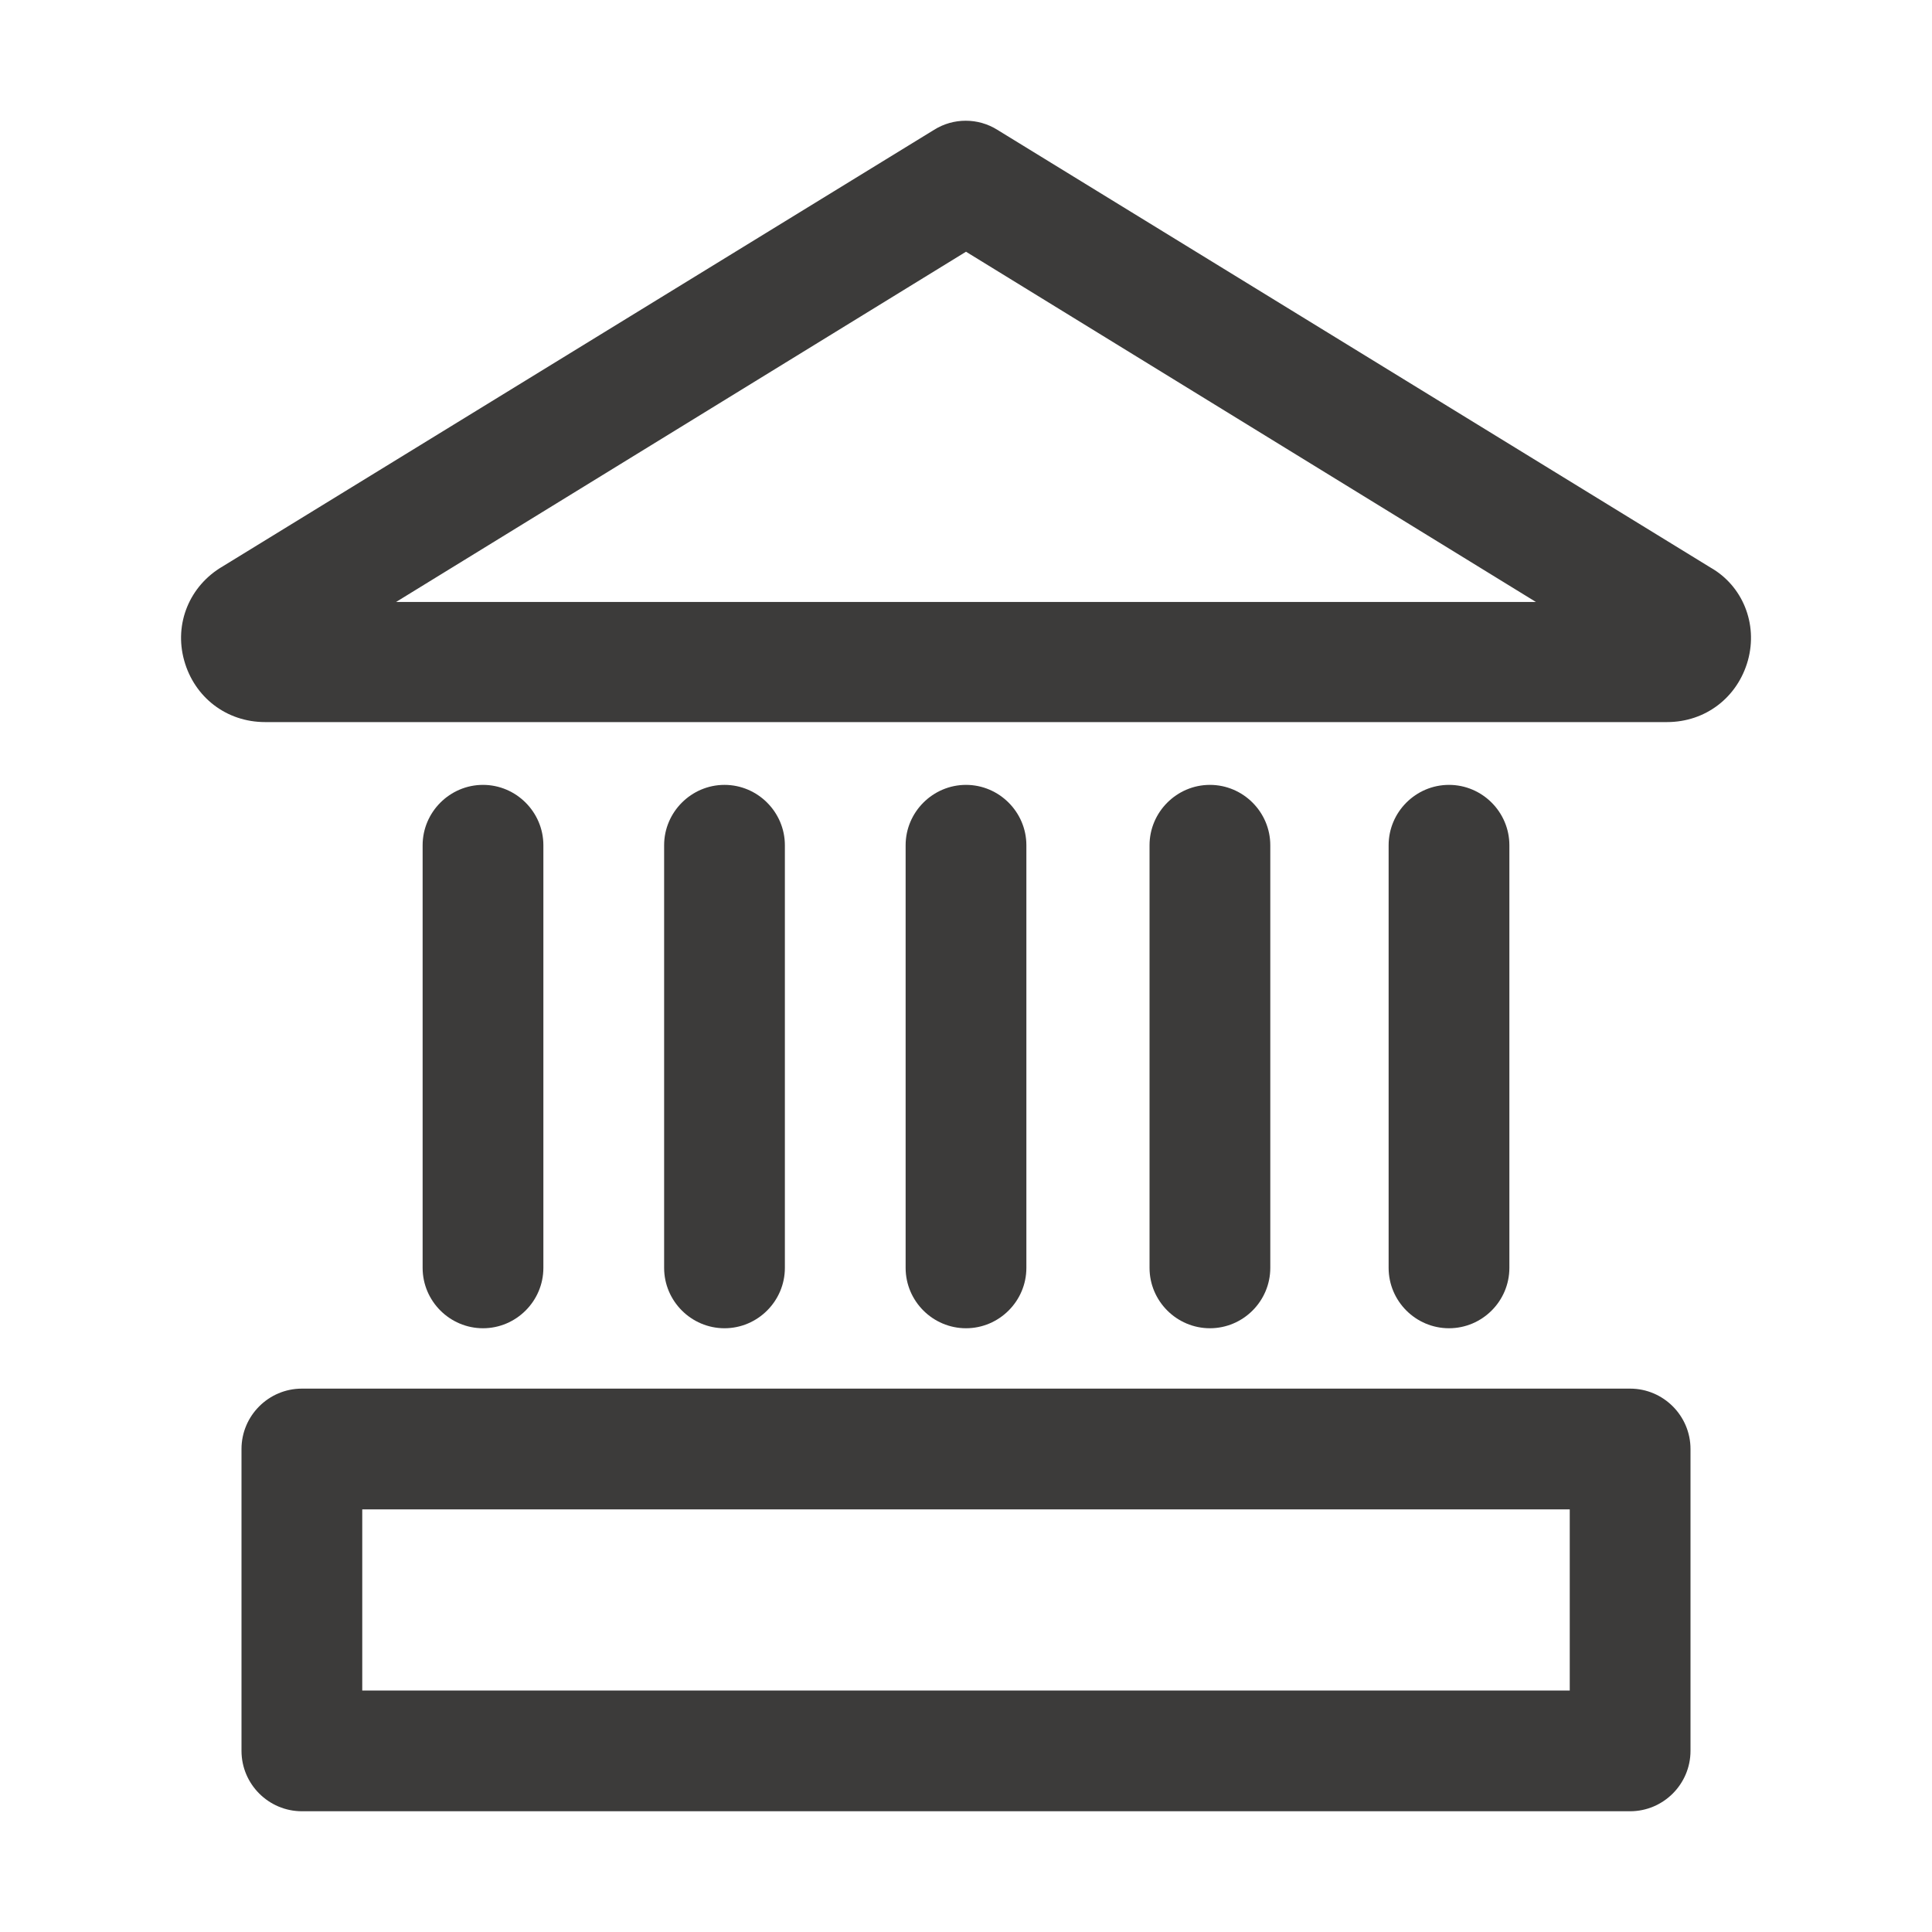
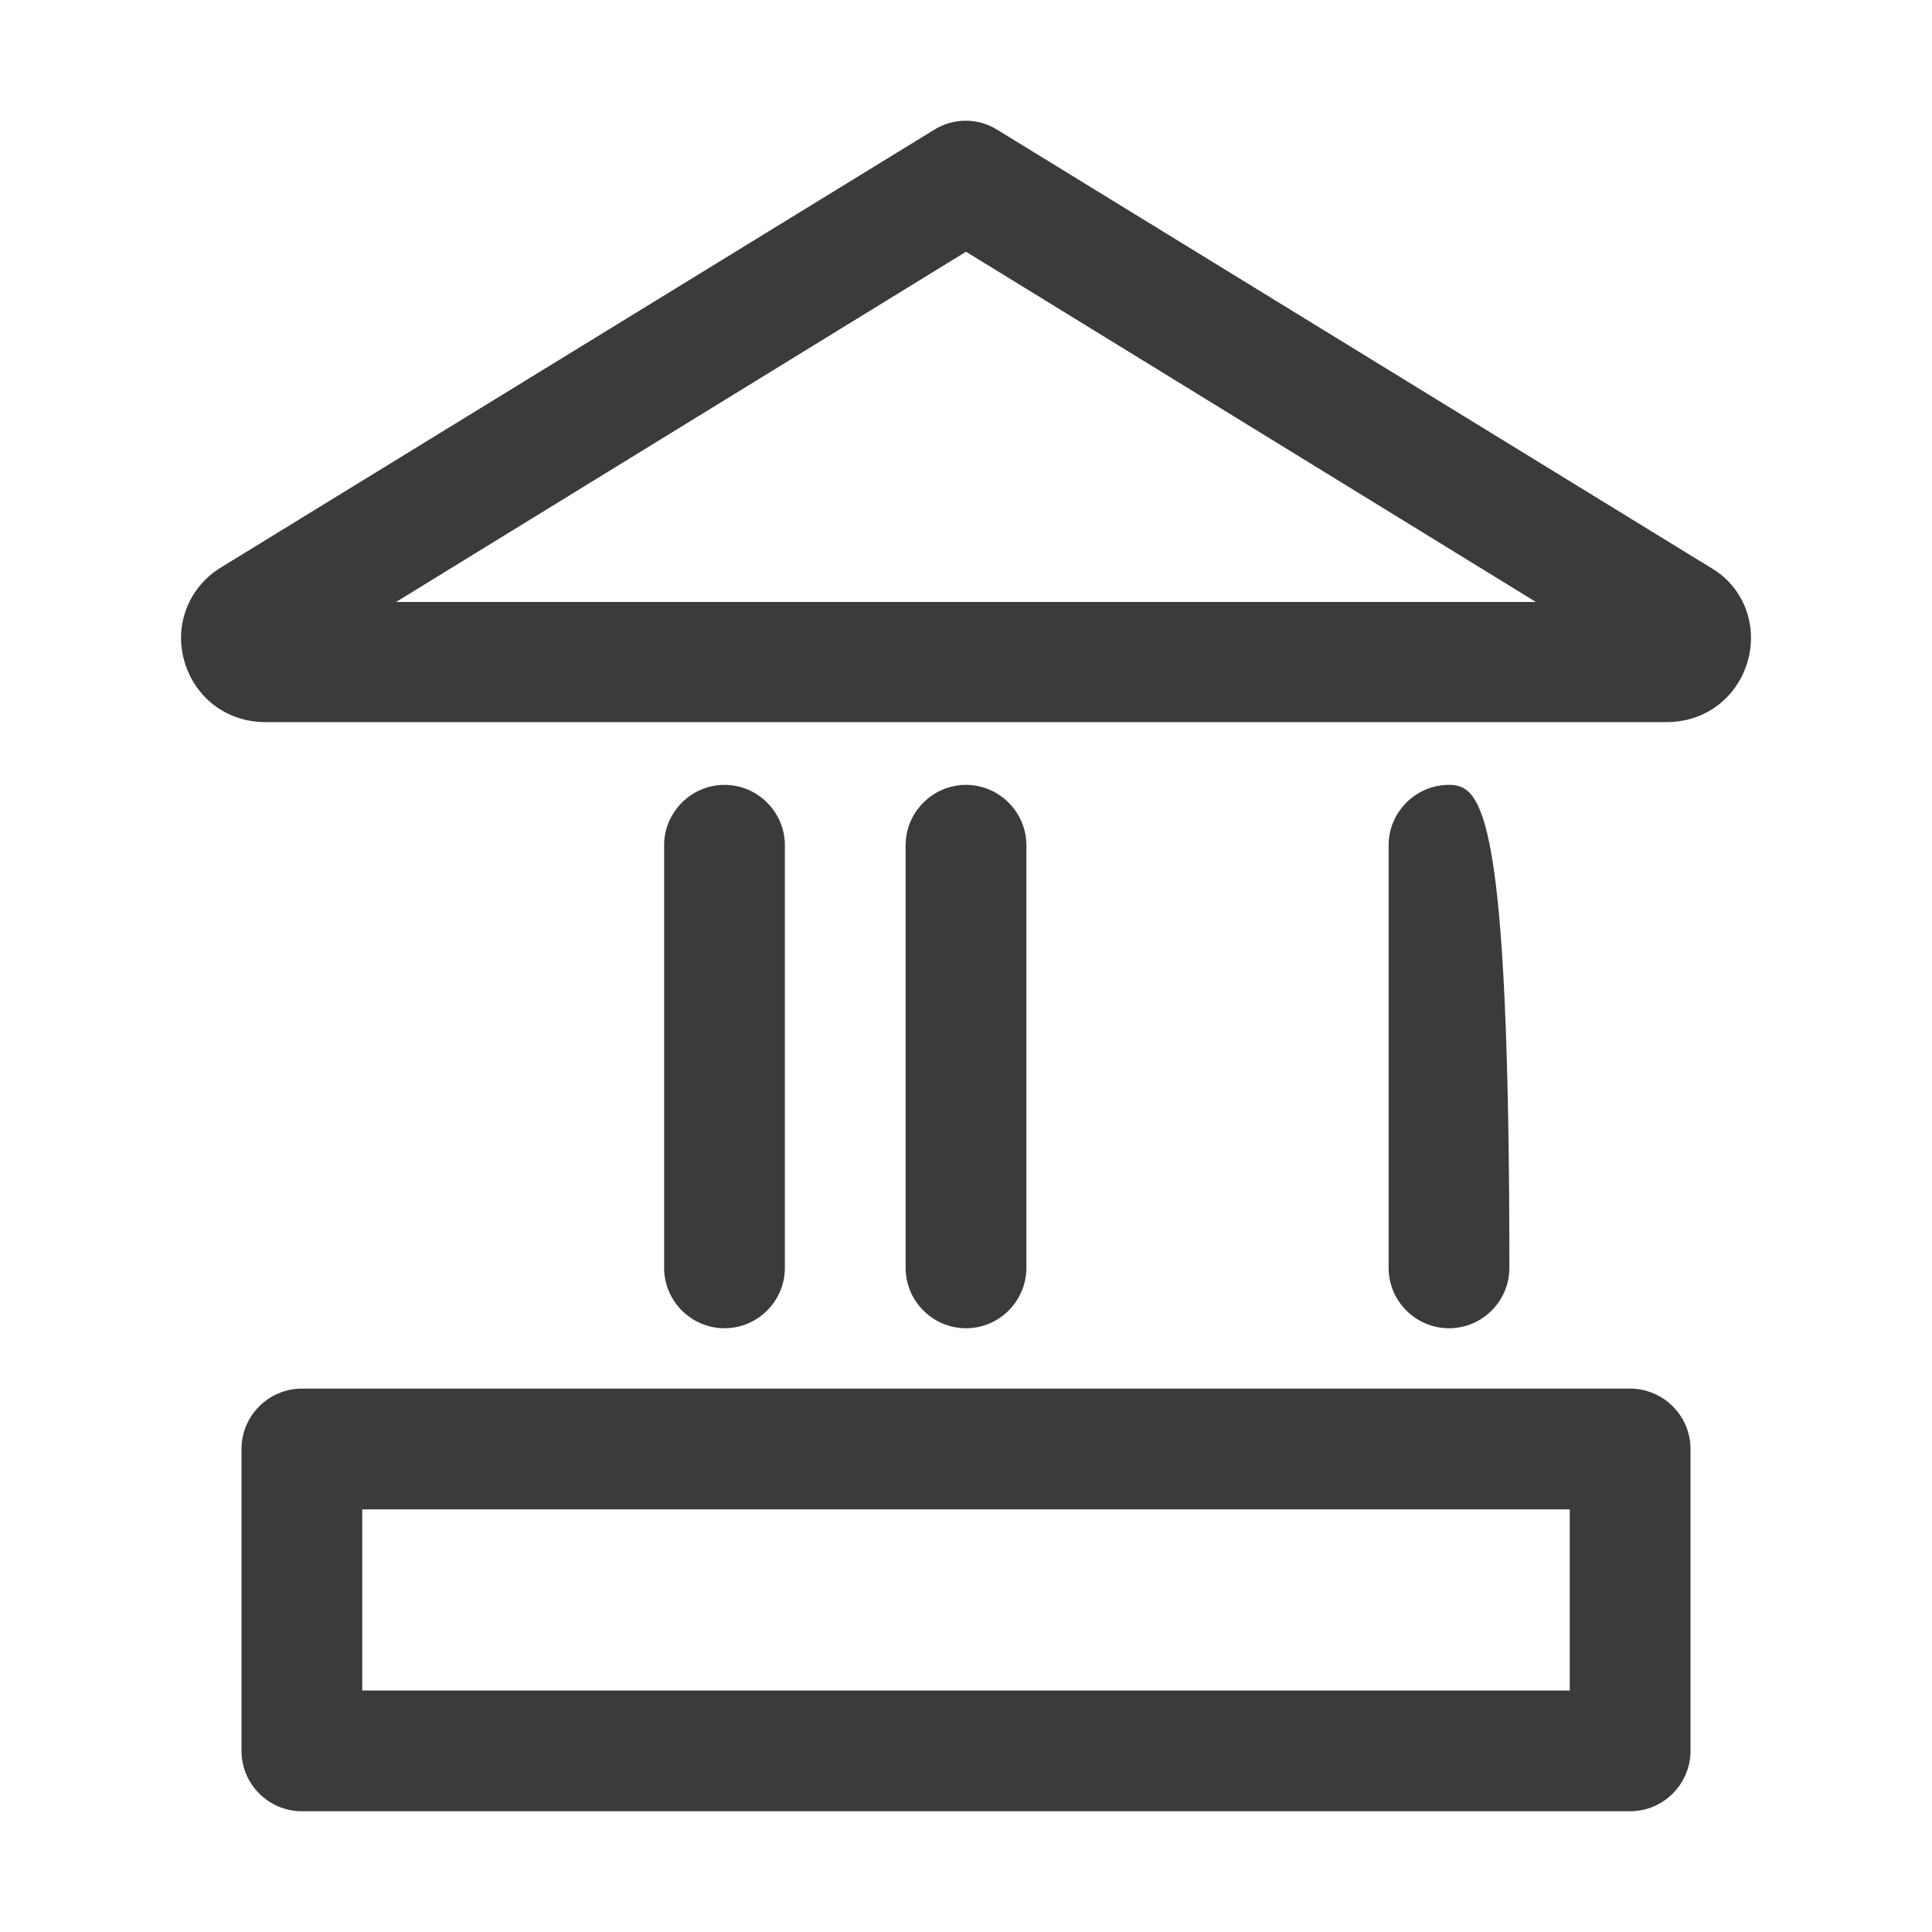
<svg xmlns="http://www.w3.org/2000/svg" width="24" height="24" viewBox="0 0 24 24" fill="none">
  <path d="M21.248 7.05L12.39 1.613C12.15 1.462 11.843 1.462 11.603 1.613L2.768 7.035C2.355 7.275 2.16 7.747 2.288 8.205C2.415 8.662 2.813 8.97 3.293 8.97H20.708C21.188 8.97 21.585 8.662 21.713 8.205C21.84 7.747 21.645 7.275 21.248 7.05ZM4.92 7.478L12 3.127L19.08 7.478H4.92Z" fill="#3C3B3A" />
  <path d="M20.25 17.25H3.75C3.337 17.25 3 17.587 3 18V21.75C3 22.163 3.337 22.5 3.75 22.5H20.25C20.663 22.5 21 22.163 21 21.75V18C21 17.587 20.663 17.25 20.25 17.25ZM19.5 21H4.5V18.75H19.5V21Z" fill="#3C3B3A" />
-   <path d="M18.75 15.75V10.5C18.75 10.088 18.413 9.75 18 9.75C17.587 9.75 17.25 10.088 17.25 10.5V15.75C17.25 16.163 17.587 16.5 18 16.5C18.413 16.5 18.75 16.163 18.75 15.75Z" fill="#3C3B3A" />
-   <path d="M15.78 15.75V10.5C15.78 10.088 15.443 9.75 15.03 9.75C14.618 9.75 14.28 10.088 14.28 10.5V15.75C14.28 16.163 14.618 16.5 15.03 16.5C15.443 16.5 15.78 16.163 15.78 15.75Z" fill="#3C3B3A" />
+   <path d="M18.75 15.75C18.75 10.088 18.413 9.75 18 9.75C17.587 9.75 17.25 10.088 17.25 10.5V15.75C17.25 16.163 17.587 16.5 18 16.5C18.413 16.5 18.75 16.163 18.75 15.75Z" fill="#3C3B3A" />
  <path d="M12.75 15.75V10.5C12.75 10.088 12.412 9.75 12 9.75C11.588 9.75 11.25 10.088 11.25 10.5V15.75C11.25 16.163 11.588 16.5 12 16.5C12.412 16.5 12.75 16.163 12.75 15.75Z" fill="#3C3B3A" />
  <path d="M9.75 15.75V10.5C9.75 10.088 9.412 9.75 9 9.75C8.588 9.75 8.25 10.088 8.25 10.5V15.75C8.25 16.163 8.588 16.5 9 16.5C9.412 16.5 9.75 16.163 9.75 15.75Z" fill="#3C3B3A" />
-   <path d="M6.75 15.75V10.5C6.75 10.088 6.412 9.75 6 9.75C5.588 9.75 5.25 10.088 5.25 10.5V15.75C5.25 16.163 5.588 16.5 6 16.5C6.412 16.5 6.75 16.163 6.75 15.75Z" fill="#3C3B3A" />
</svg>